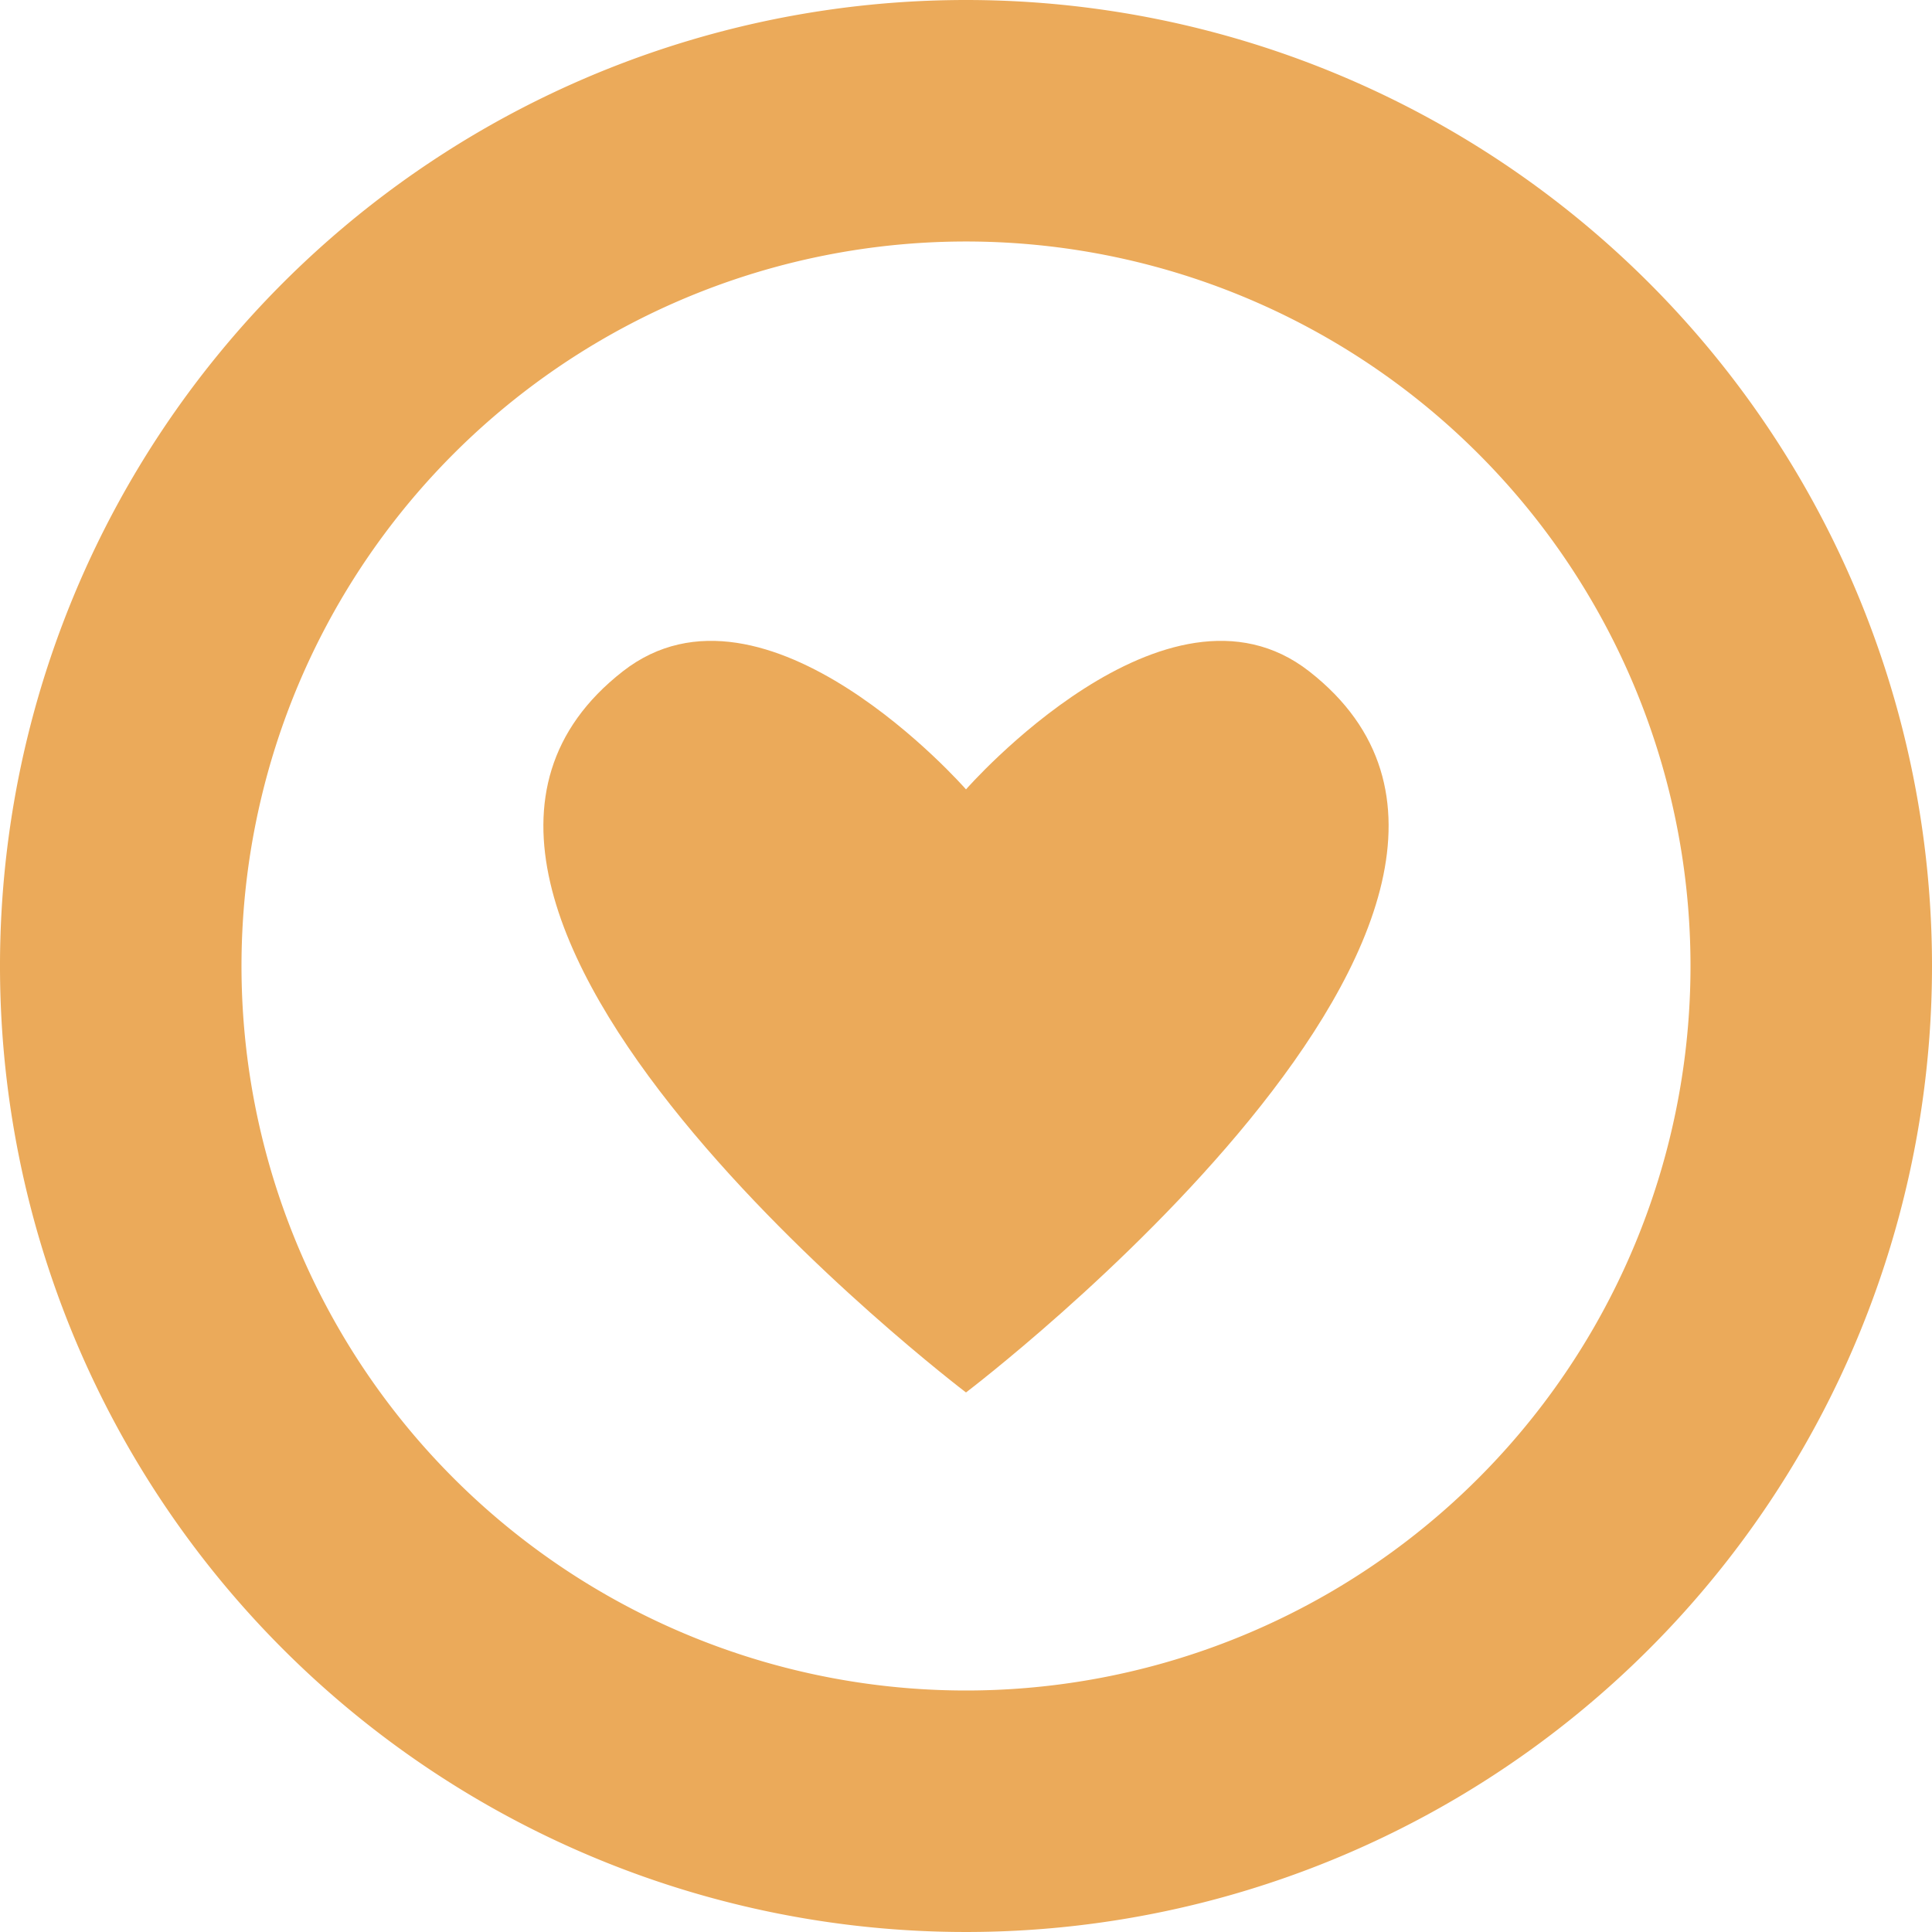
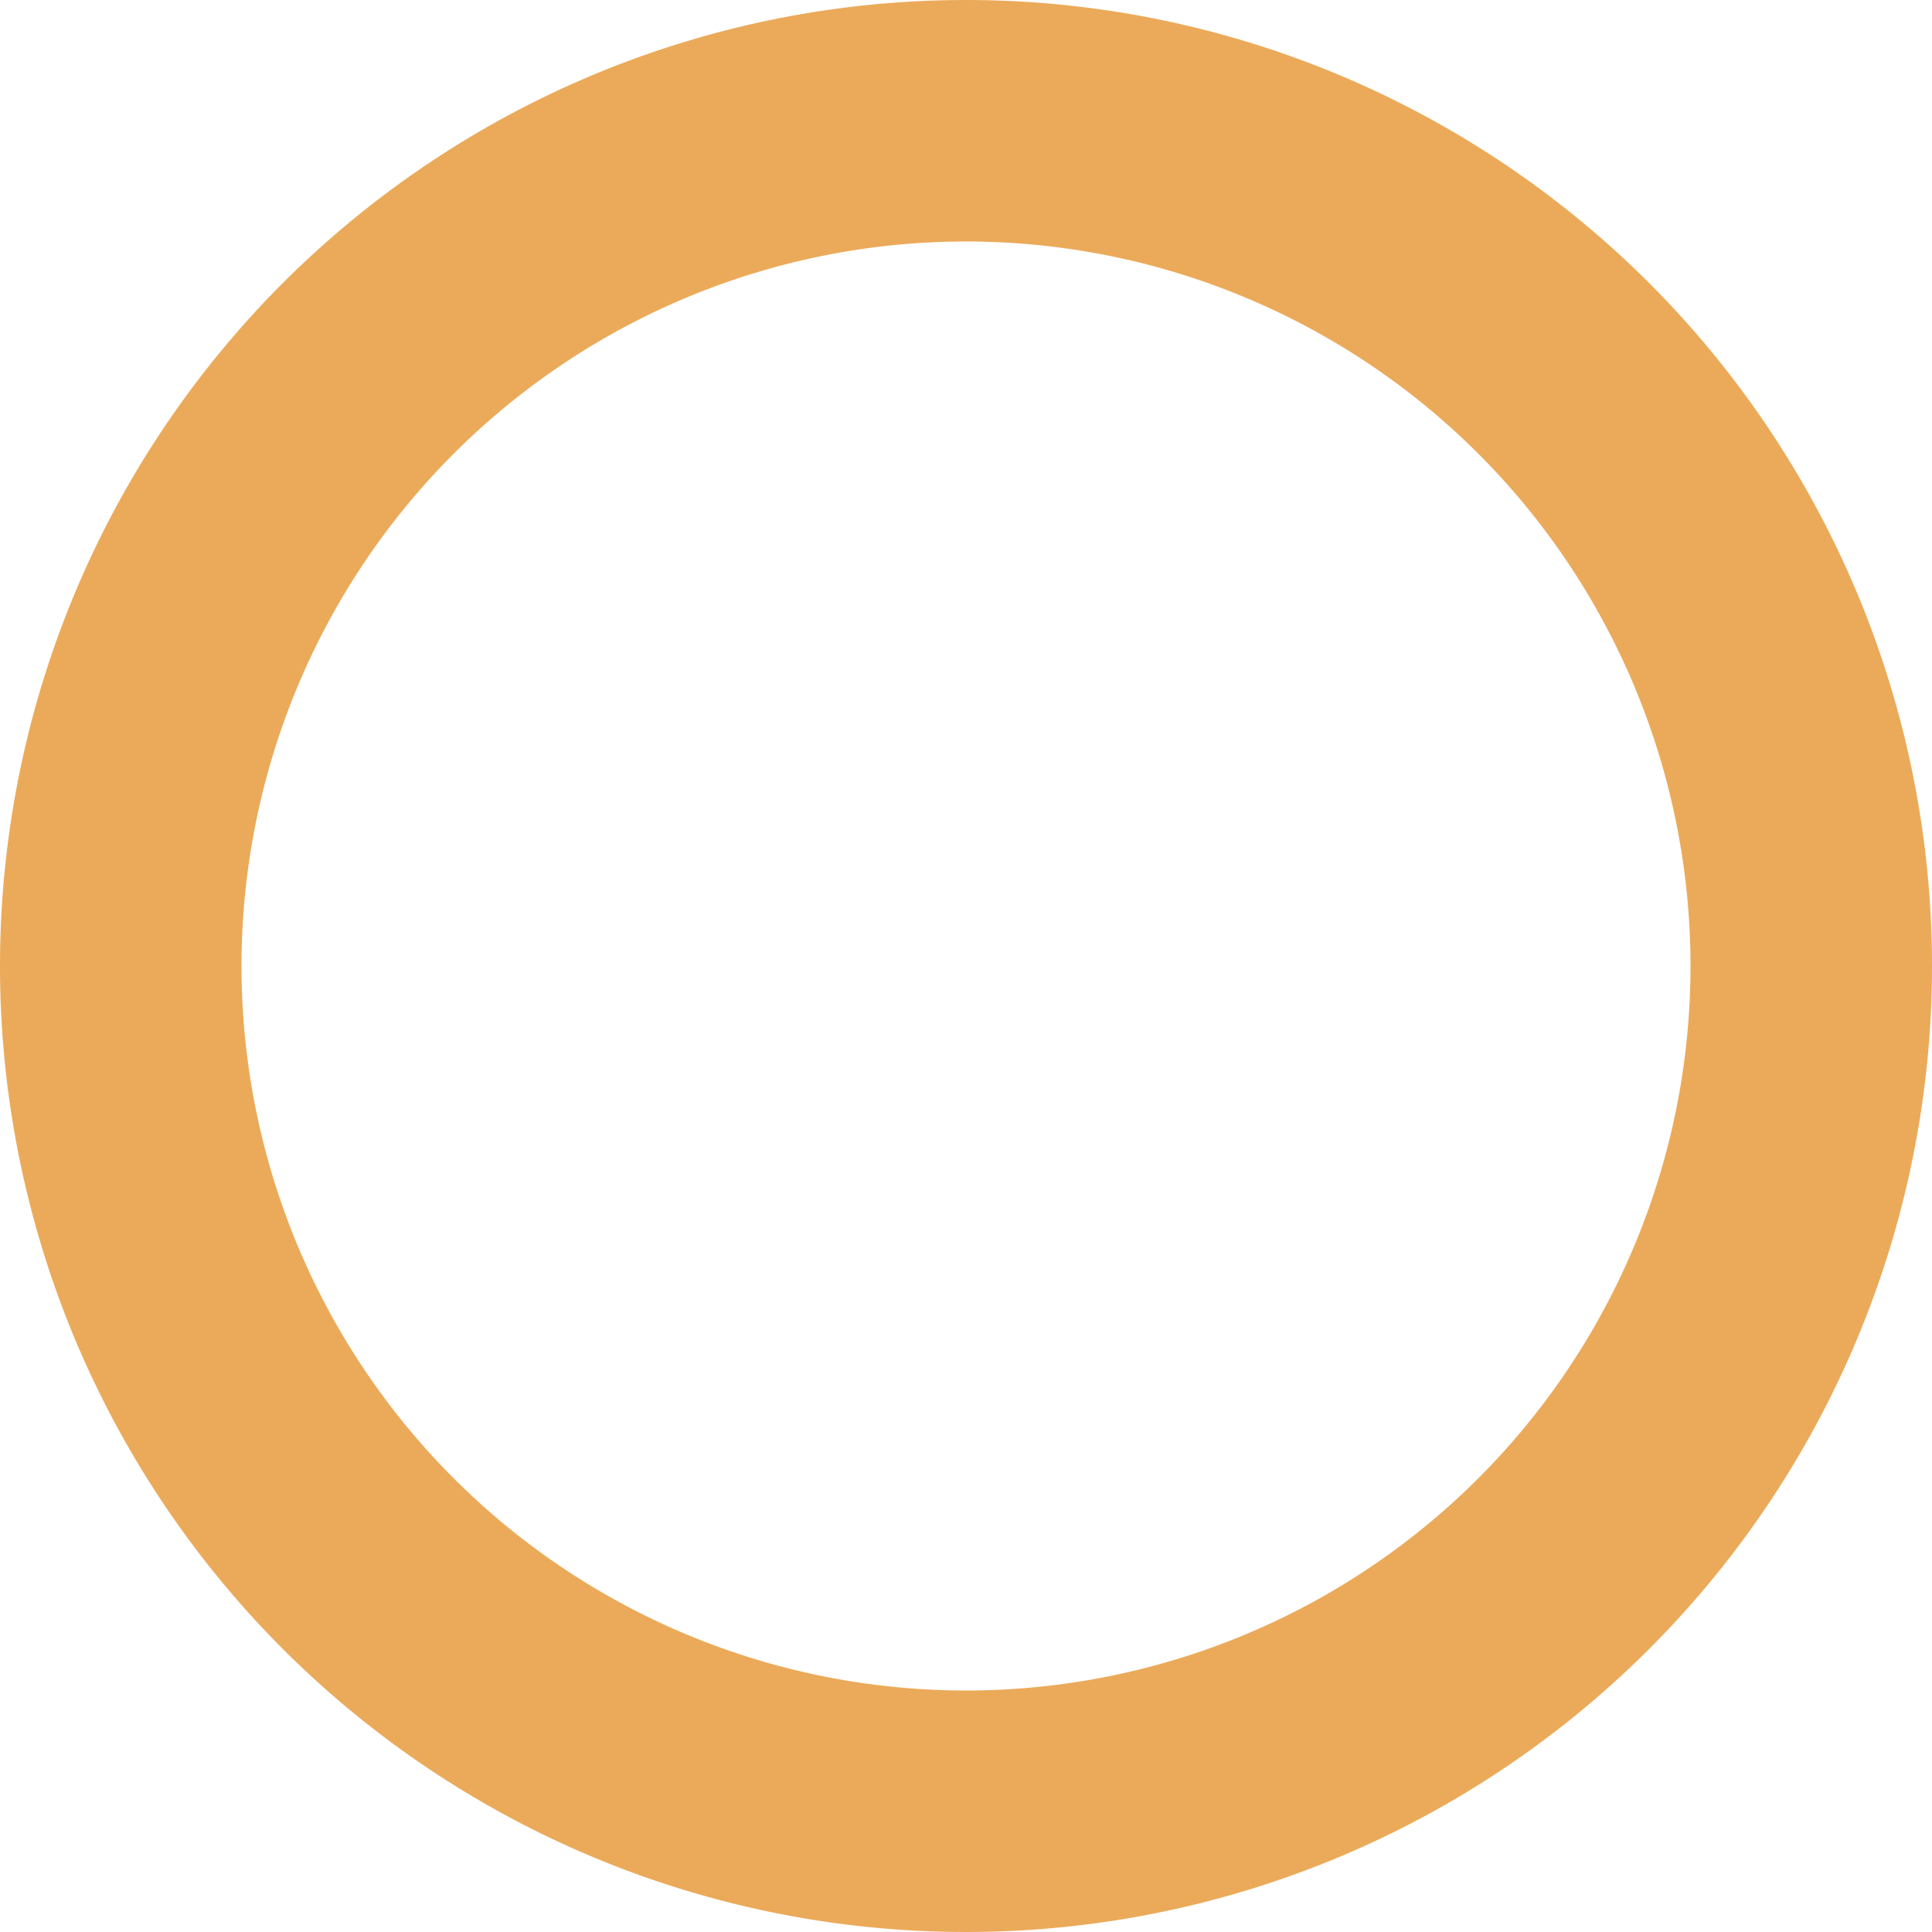
<svg xmlns="http://www.w3.org/2000/svg" id="icon-support" width="60" height="60" viewBox="0 0 60 60">
  <path id="パス_1209" data-name="パス 1209" d="M30,0A30,30,0,1,0,60,30,30,30,0,0,0,30,0Zm0,52.5A22.5,22.5,0,1,1,52.5,30,22.5,22.5,0,0,1,30,52.5Z" fill="#ebaa5a" />
-   <path id="パス_1210" data-name="パス 1210" d="M167.784,170.787c-4.429-3.459-10.659,3.665-10.659,3.665s-6.23-7.124-10.659-3.665c-9.289,7.255,10.659,22.394,10.659,22.394S177.073,178.042,167.784,170.787Z" transform="translate(-127.125 -149.937)" fill="#ebaa5a" />
</svg>